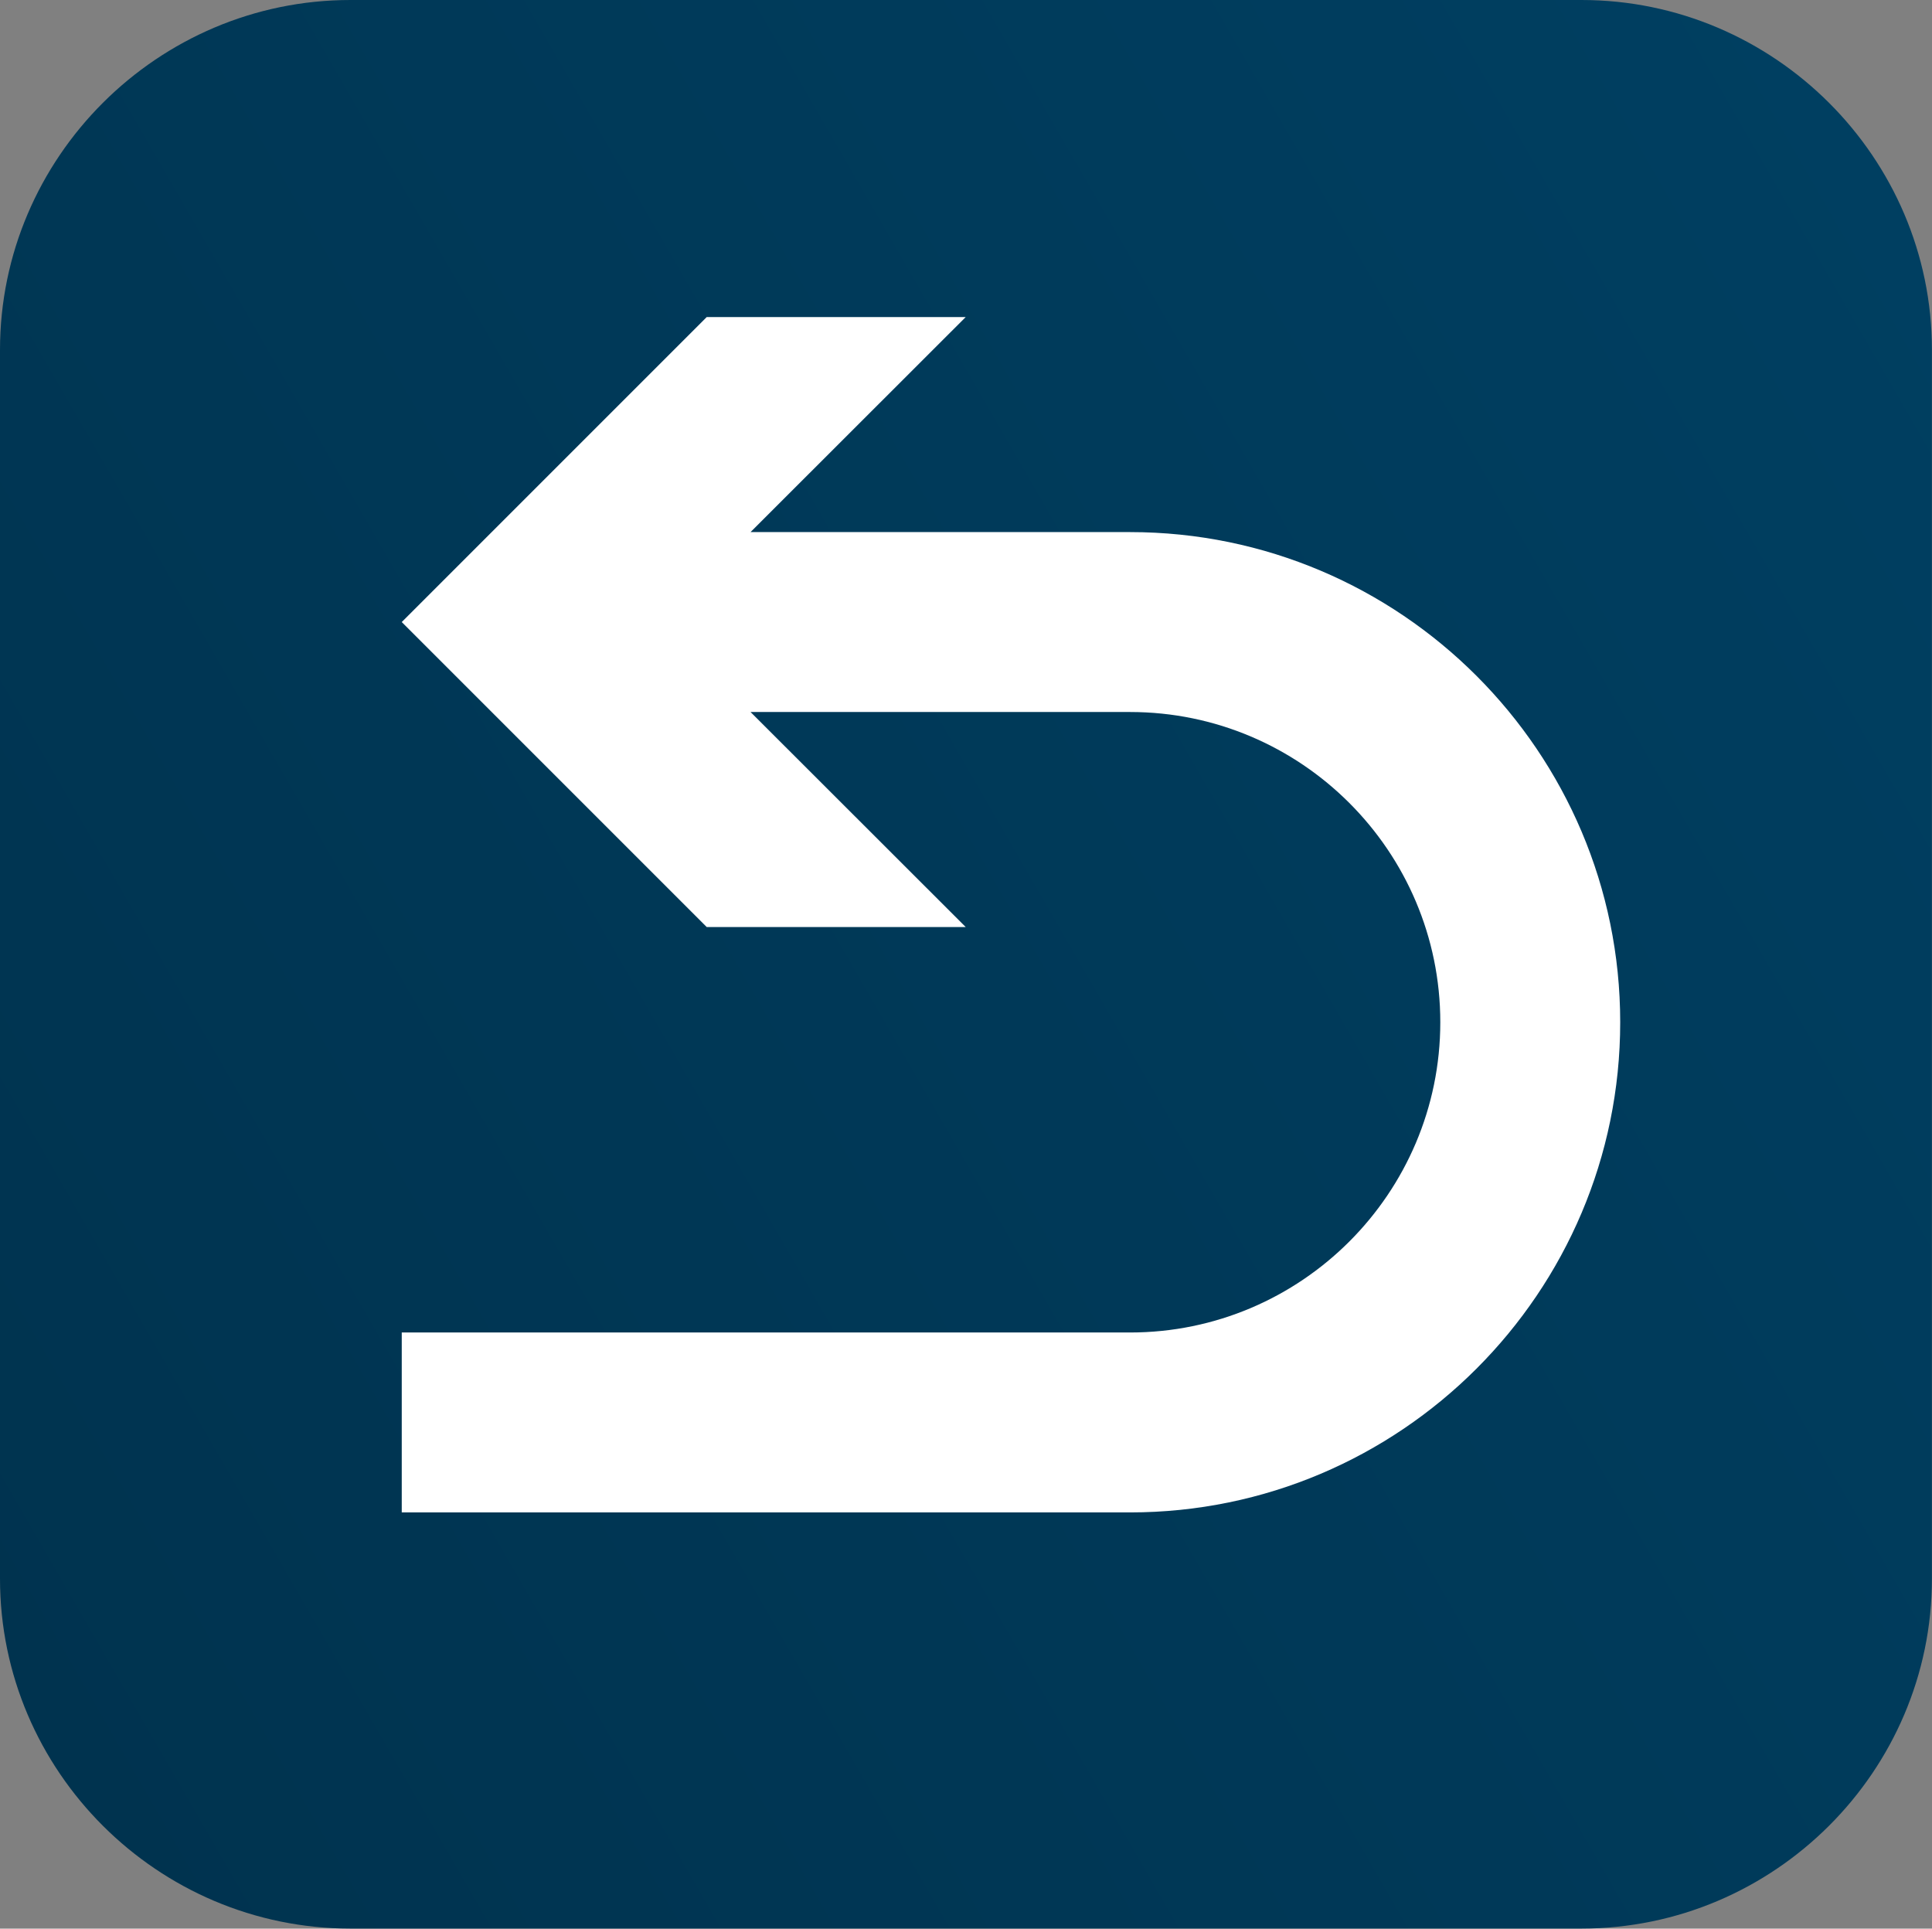
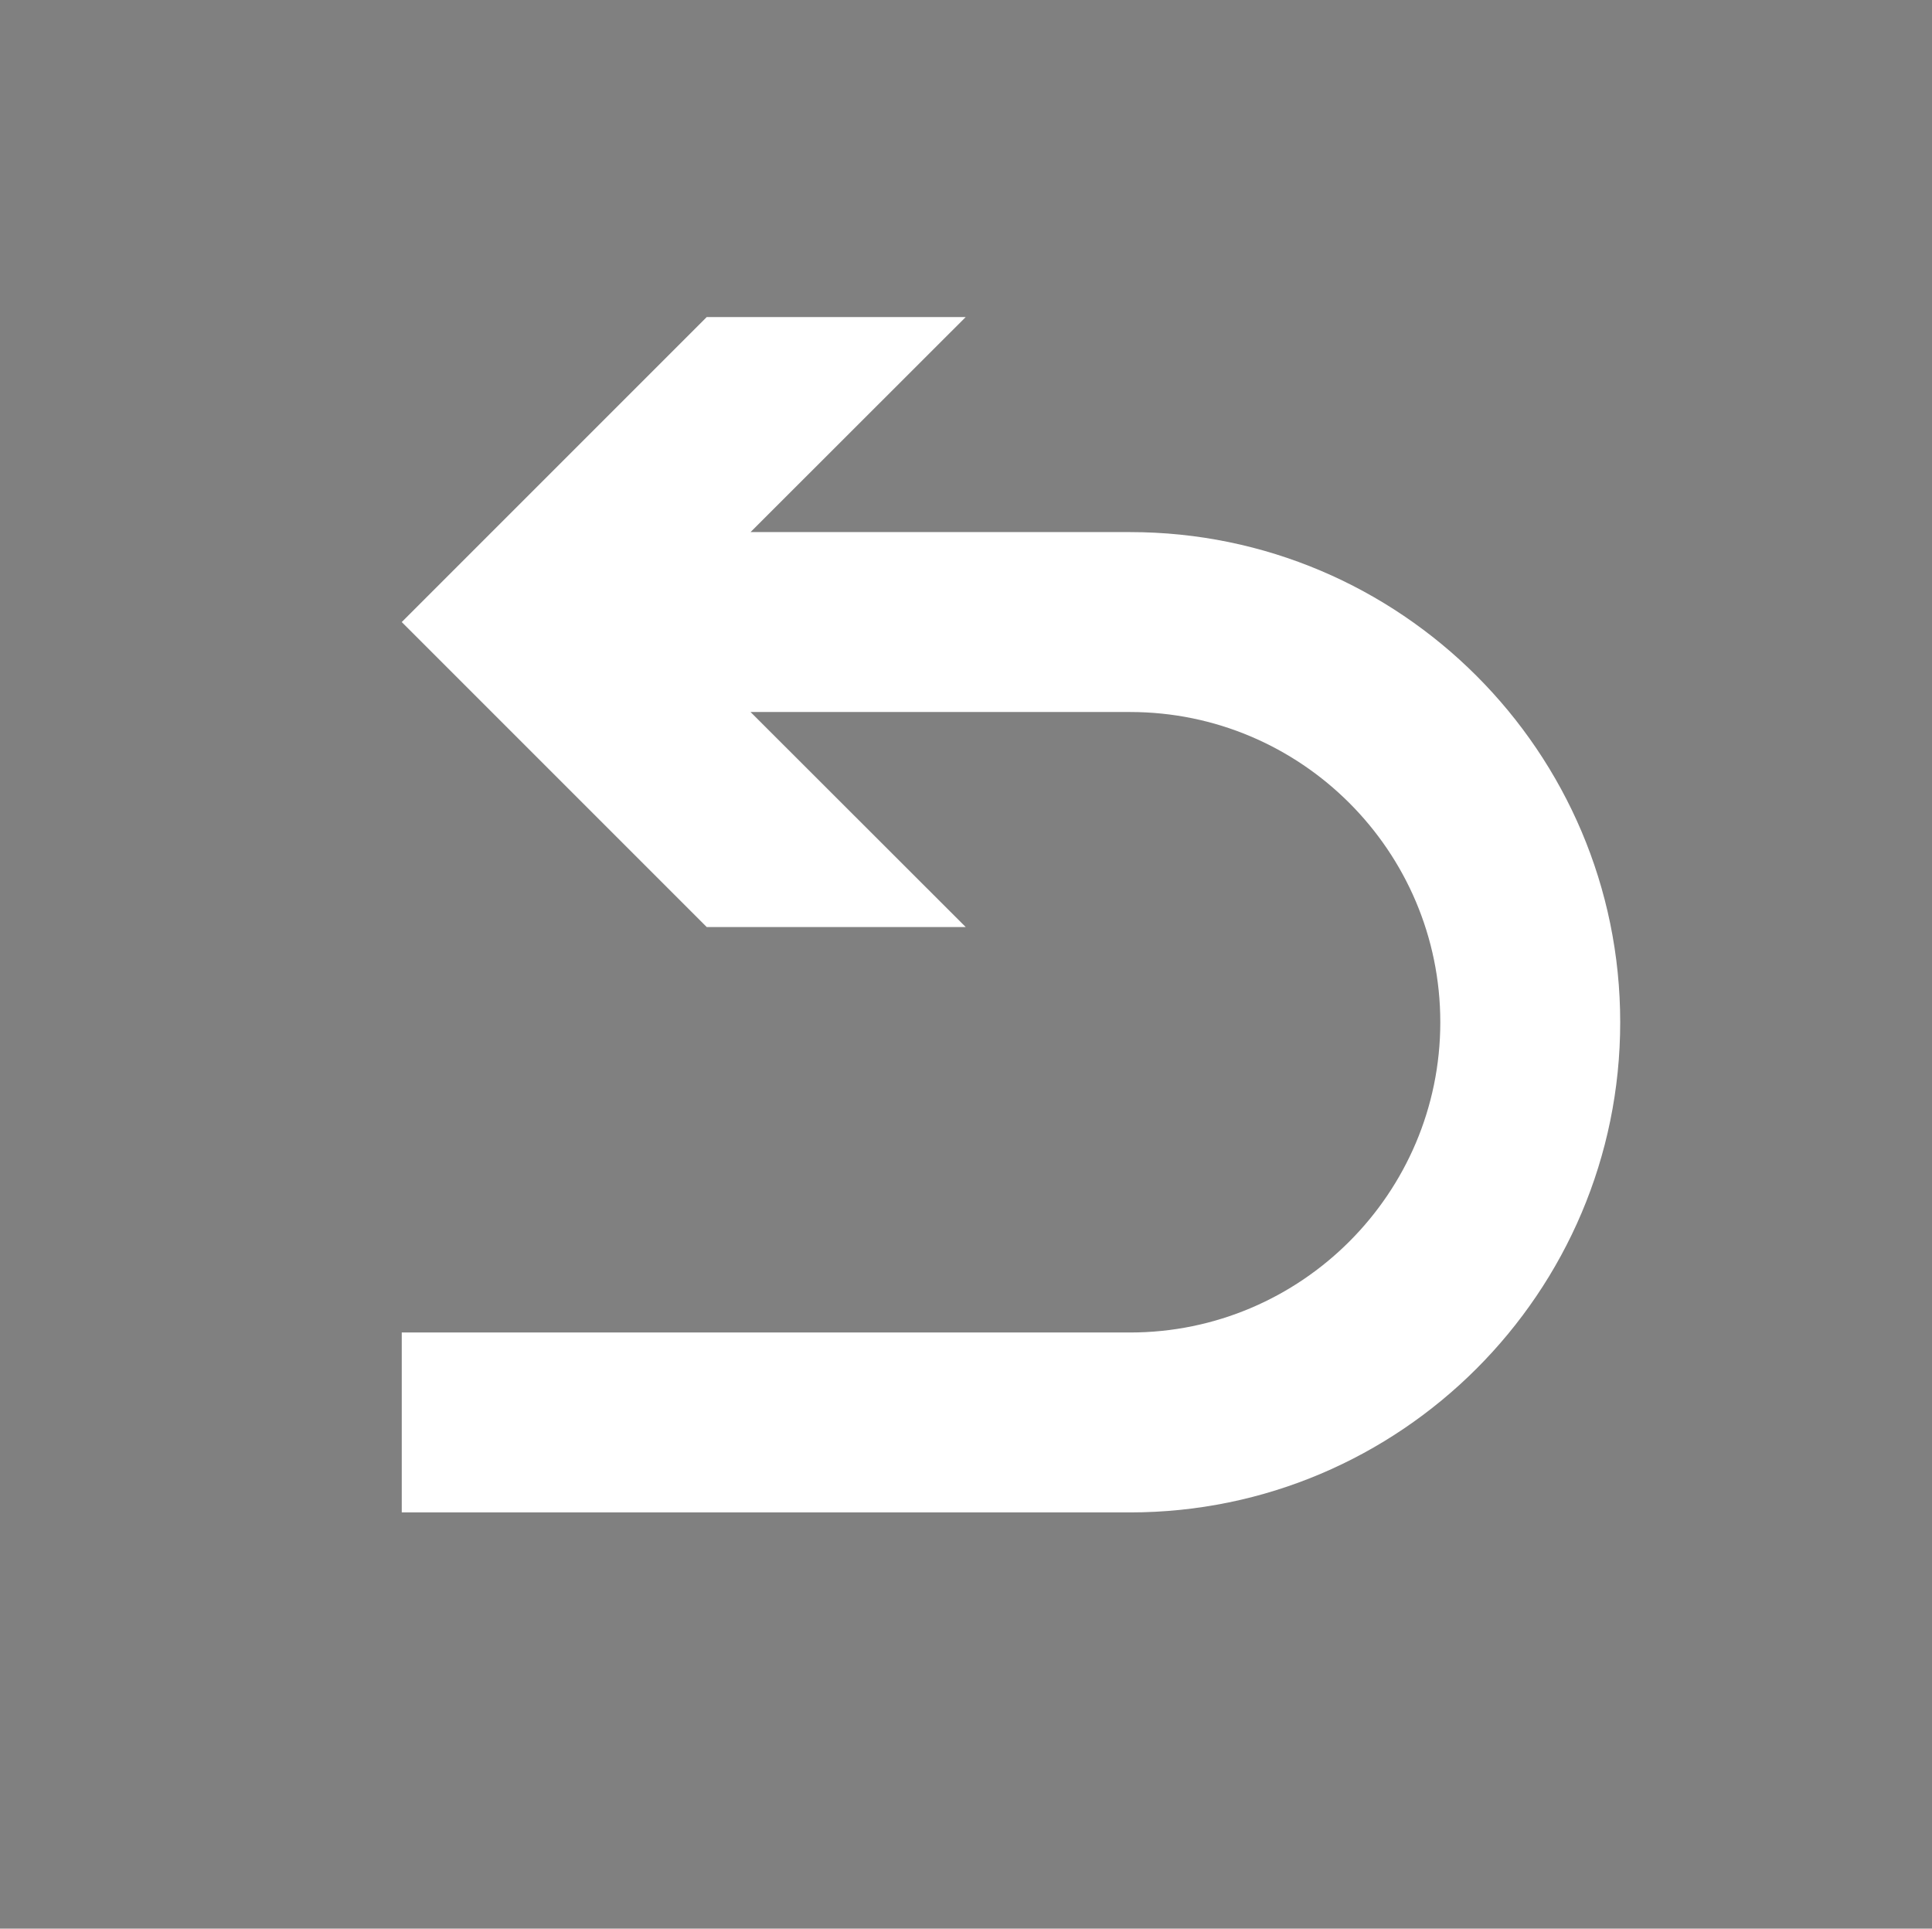
<svg xmlns="http://www.w3.org/2000/svg" id="Layer_2" data-name="Layer 2" viewBox="0 0 246.99 246.55">
  <rect x="0" y="0" width="246.99" height="246.55" fill="#808080" stroke="none" />
  <defs>
    <style>
      .cls-1 {
        fill: #fff;
      }

      .cls-2 {
        fill: url(#linear-gradient);
        fill-rule: evenodd;
      }
    </style>
    <linearGradient id="linear-gradient" x1="-8.29" y1="199.36" x2="255.28" y2="47.19" gradientUnits="userSpaceOnUse">
      <stop offset="0" stop-color="#00334f" />
      <stop offset="1" stop-color="#003f61" />
    </linearGradient>
  </defs>
  <g id="Layer_1-2" data-name="Layer 1">
    <g id="back">
-       <path class="cls-2" d="M44.8,0h157.38c24.64,0,44.8,20.13,44.8,44.72v157.1c0,24.6-20.16,44.72-44.8,44.72H44.8c-24.64,0-44.8-20.12-44.8-44.72V44.72C0,20.13,20.16,0,44.8,0h0Z" />
      <path class="cls-1" d="M144.47,68.02h-48.52l27.51-27.49h-33.11l-38.99,38.99,38.99,38.99h33.11l-27.51-27.49h48.52c21.87,0,39.66,17.79,39.66,39.66s-17.79,39.66-39.66,39.66H51.36v23h93.11c34.55,0,62.66-28.11,62.66-62.66s-28.11-62.66-62.66-62.66Z" />
    </g>
  </g>
</svg>